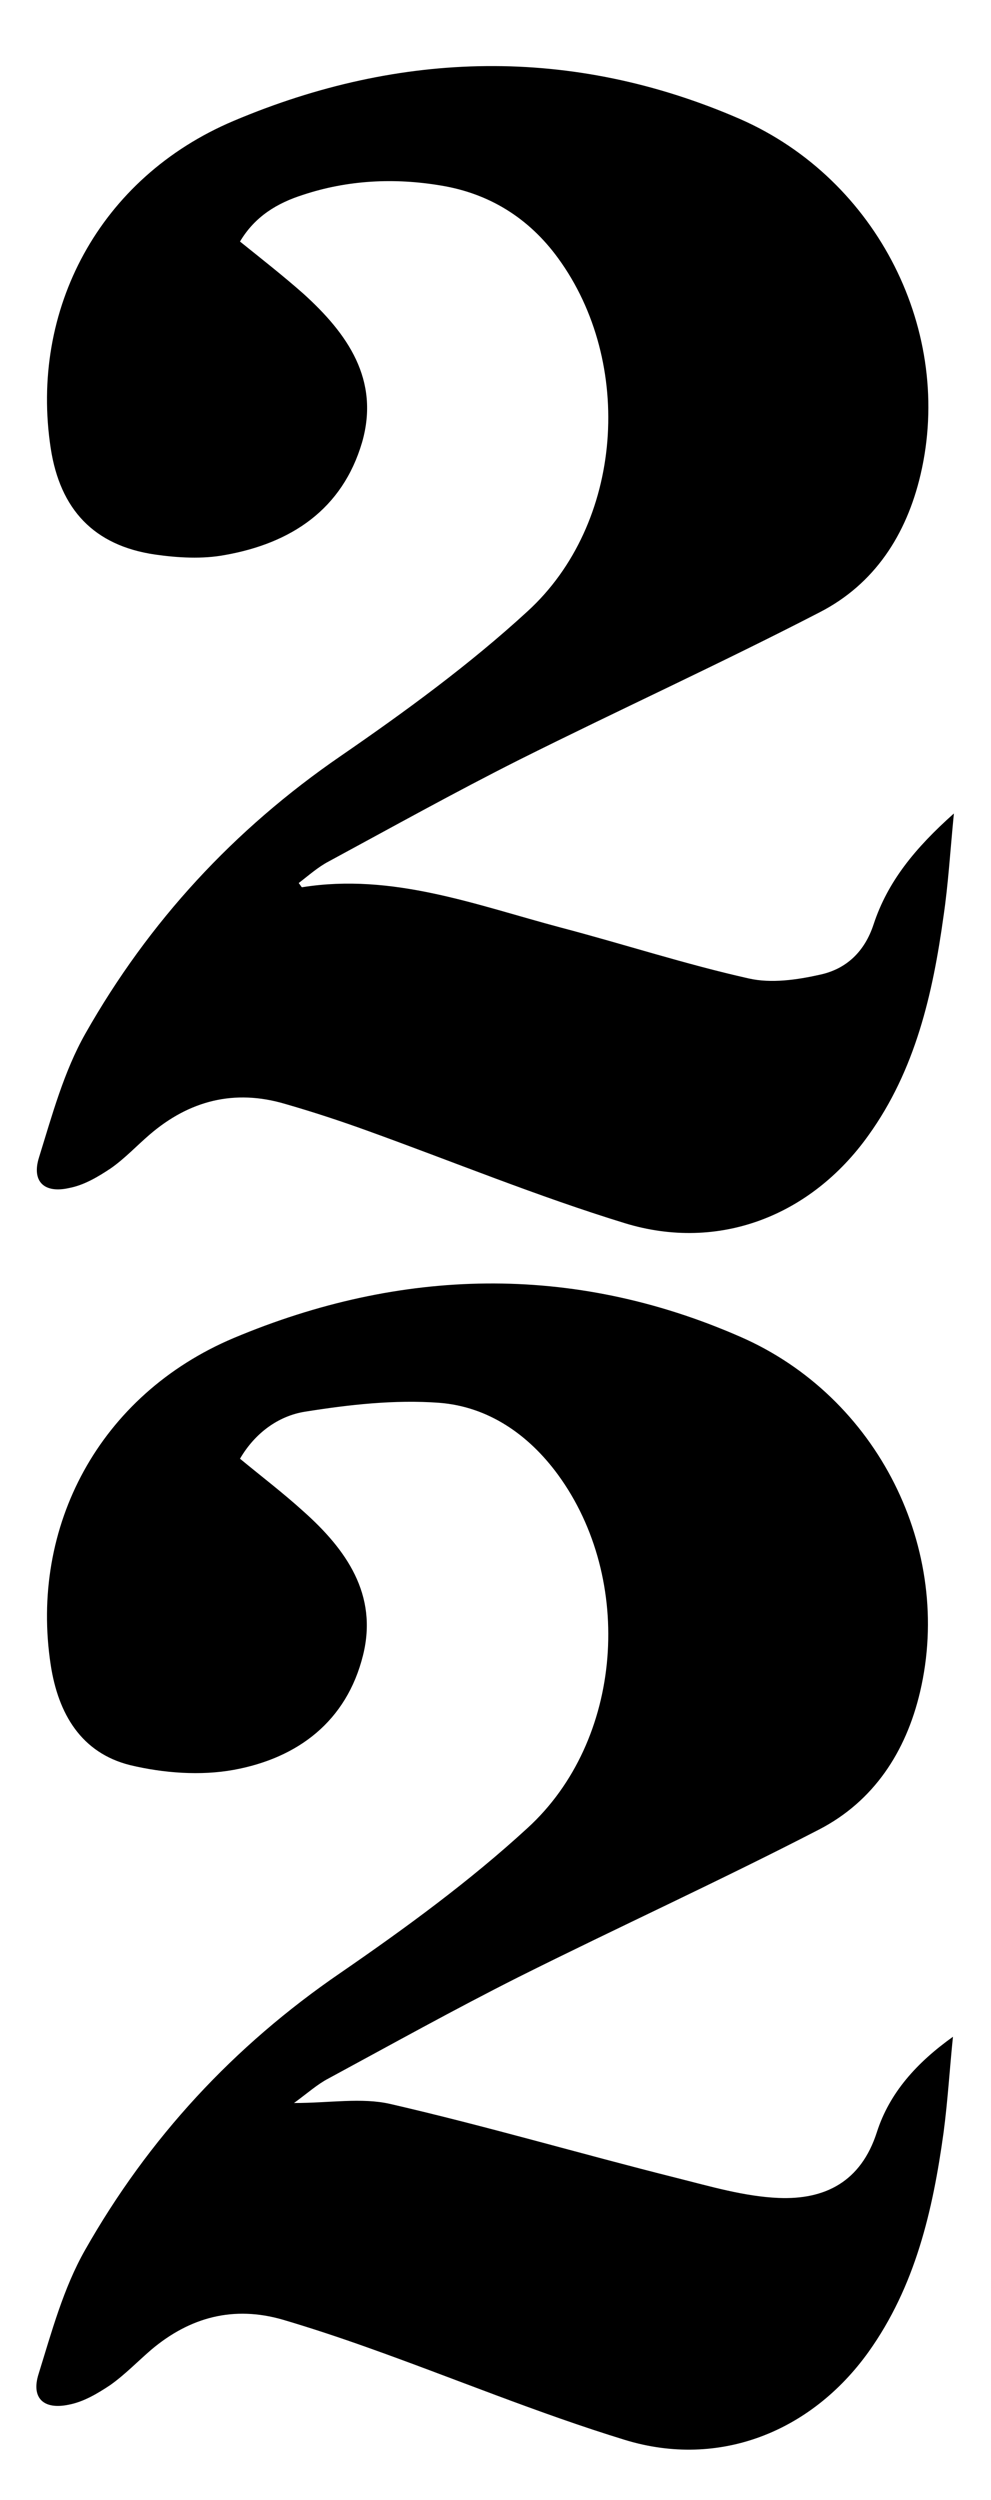
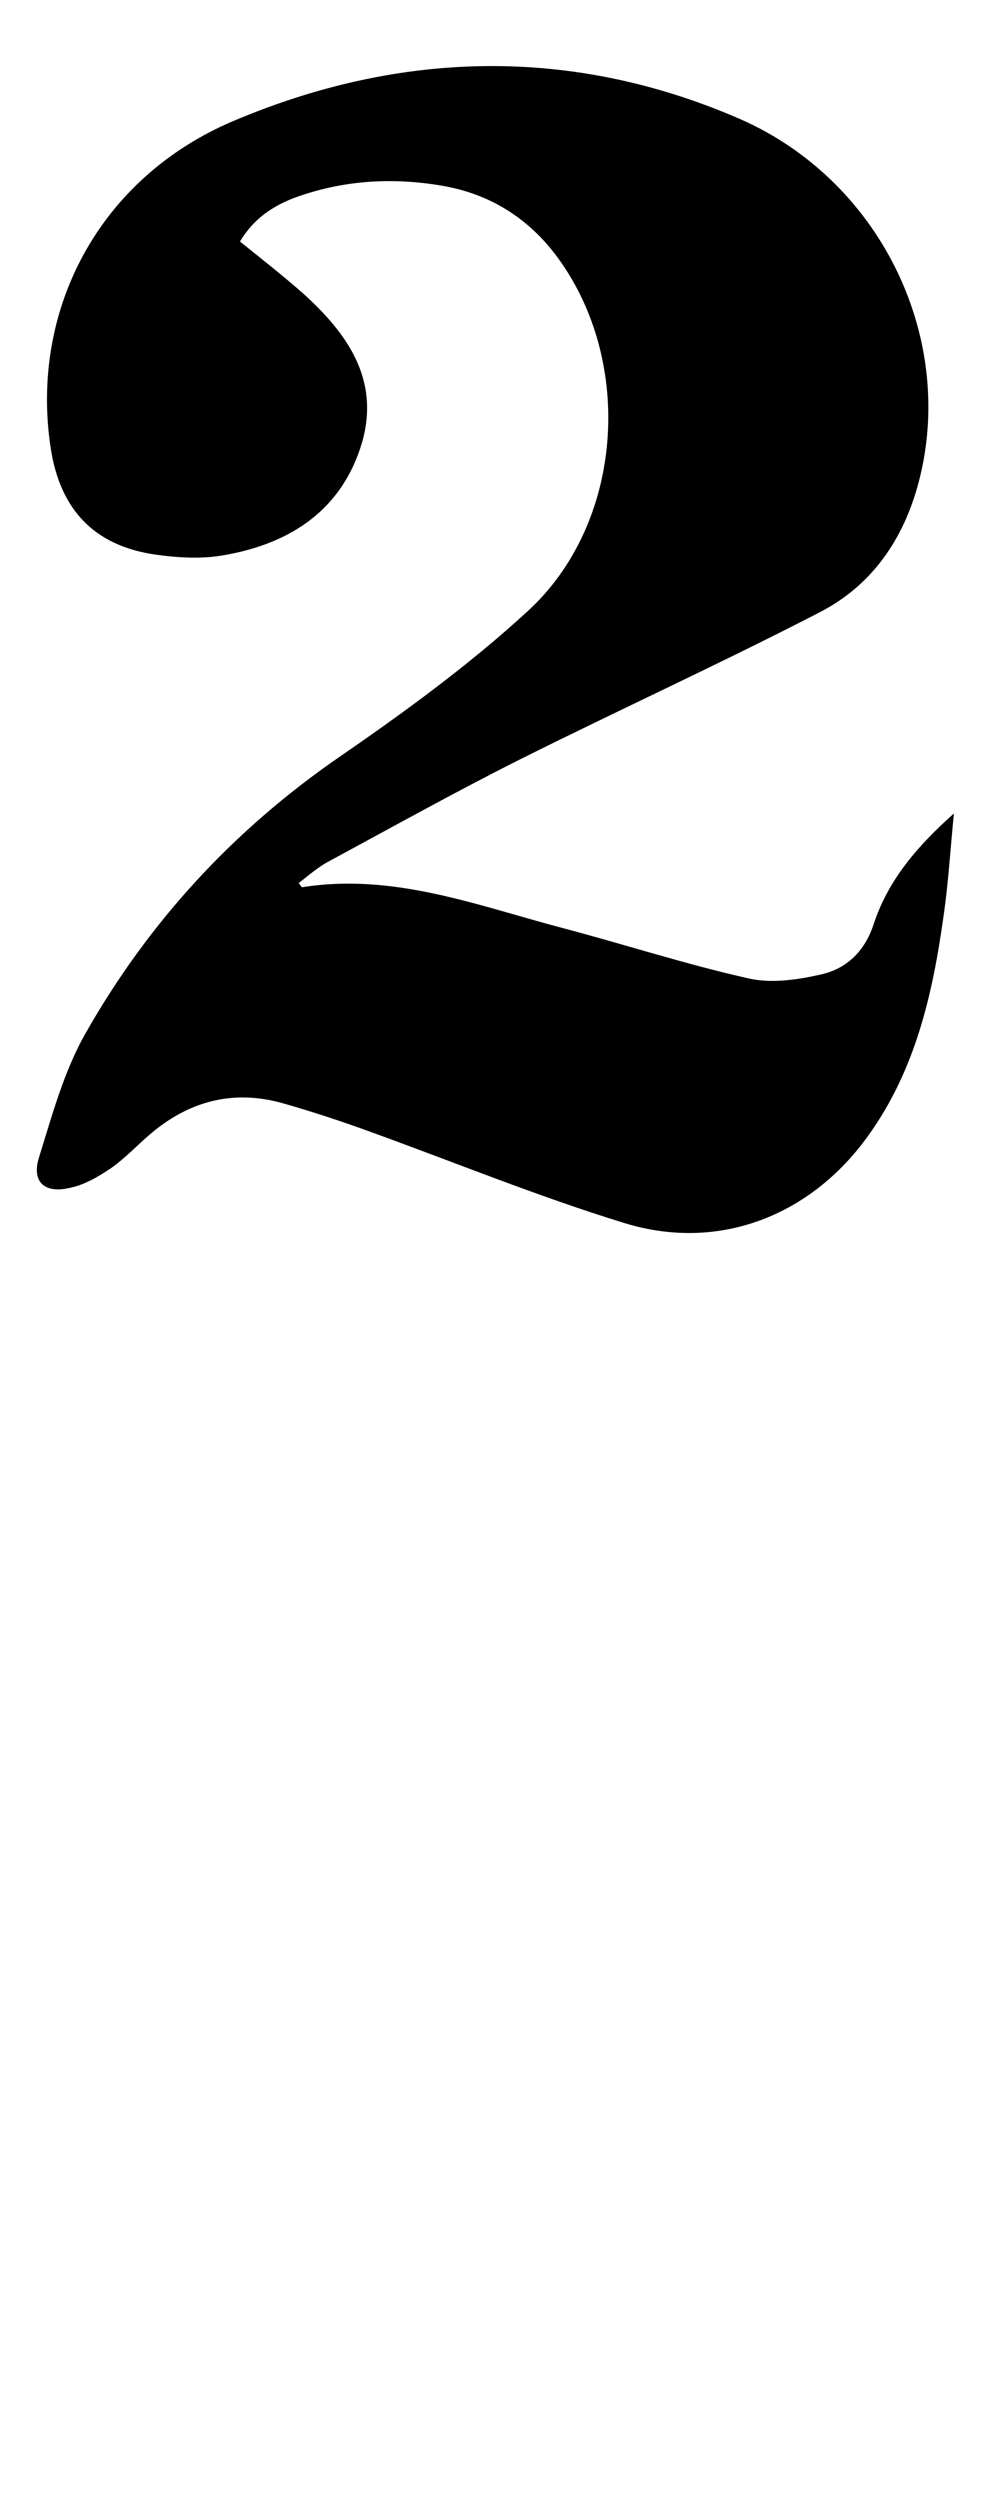
<svg xmlns="http://www.w3.org/2000/svg" version="1.1" id="Layer_1" x="0px" y="0px" viewBox="0 0 211 532" style="enable-background:new 0 0 211 532;" xml:space="preserve">
  <g>
    <path d="M51.1,51.4c4.6,3.7,9.2,7.3,13.5,11.1C74,71,80.9,80.8,77.1,94.1c-4.2,14.3-15.1,21.5-29.2,24c-4.8,0.9-10,0.6-14.9-0.1   c-13-1.9-20.2-9.6-22.2-22.6C6.3,66,21.1,37.8,49.8,25.7c35.5-15,72-15.9,107.7-0.4C187,38.2,203.1,70.8,196,101   c-3,12.8-9.8,23.3-21.5,29.3c-21.1,10.9-42.8,20.8-64,31.4c-13.7,6.9-27,14.3-40.5,21.6c-2.3,1.2-4.3,3-6.4,4.6   c0.4,0.5,0.6,0.9,0.7,0.9c19.3-3.1,37.1,3.8,55.2,8.6c13.3,3.5,26.5,7.8,39.9,10.8c4.8,1.1,10.3,0.3,15.2-0.8   c5.6-1.2,9.5-4.9,11.4-10.7c3-9.1,8.8-16.2,17.1-23.6c-0.8,8.2-1.2,15-2.2,21.8c-2.3,16.6-6,32.8-16,46.7   c-12.2,17.1-31.8,24.8-51.8,18.7c-18.6-5.7-36.6-13.1-54.9-19.7c-5.8-2.1-11.6-4-17.5-5.7c-10.8-3.2-20.4-0.7-28.8,6.5   c-2.8,2.4-5.3,5.1-8.3,7.2c-2.7,1.8-5.7,3.6-8.9,4.2c-5.3,1.2-8-1.4-6.4-6.5c2.8-9,5.3-18.3,9.9-26.4c13.5-23.8,31.6-43.4,54.3-59   c13.8-9.5,27.5-19.5,39.8-30.8c20.4-18.6,22.8-52.9,6.5-75.2c-6.2-8.5-14.6-13.7-24.8-15.4c-10-1.7-20-1.2-29.6,2   C59.1,43.2,54.3,46,51.1,51.4z" />
-     <path d="M51.1,310.4c4.6,3.8,9.2,7.3,13.5,11.2c9.1,8.1,15.9,17.7,12.7,30.6c-3.5,14.1-13.9,21.9-27.5,24.4c-7.1,1.3-15,0.7-22.1-1   c-10.4-2.6-15.3-10.9-16.9-21.3c-4.5-29.4,10.3-57.5,39-69.6c35.5-14.9,72-15.9,107.7-0.3c29.5,12.8,45.5,45.4,38.4,75.6   c-3,12.8-9.9,23.3-21.5,29.3c-21.1,10.9-42.8,20.8-64,31.4c-13.7,6.9-27,14.3-40.5,21.6c-2.3,1.2-4.3,3-7.3,5.2   c7.6,0,14.4-1.2,20.5,0.2c20.4,4.7,40.5,10.6,60.8,15.7c7.2,1.8,14.6,4,21.9,4.3c9.8,0.4,17.5-3.4,20.9-14   c2.7-8.4,8.5-14.8,16.2-20.3c-0.7,6.8-1.1,13.6-2,20.4c-2.3,16.6-6,32.7-16,46.7c-12.2,17-31.8,24.8-51.8,18.7   c-18.6-5.7-36.6-13.2-54.9-19.7c-5.9-2.1-11.9-4.1-18-5.9c-10.4-3-19.7-0.6-28,6.4c-2.9,2.5-5.6,5.3-8.7,7.5   c-2.7,1.8-5.7,3.6-8.9,4.2c-5.3,1.1-8-1.4-6.4-6.5c2.8-9,5.3-18.3,9.9-26.4c13.5-23.8,31.6-43.4,54.4-59   c13.8-9.5,27.5-19.5,39.8-30.8c20.4-18.6,22.8-52.9,6.5-75.2c-6.3-8.6-14.9-14.5-25.3-15.3c-9.5-0.7-19.2,0.4-28.6,1.9   C59.3,301.3,54.3,304.9,51.1,310.4z" />
  </g>
</svg>